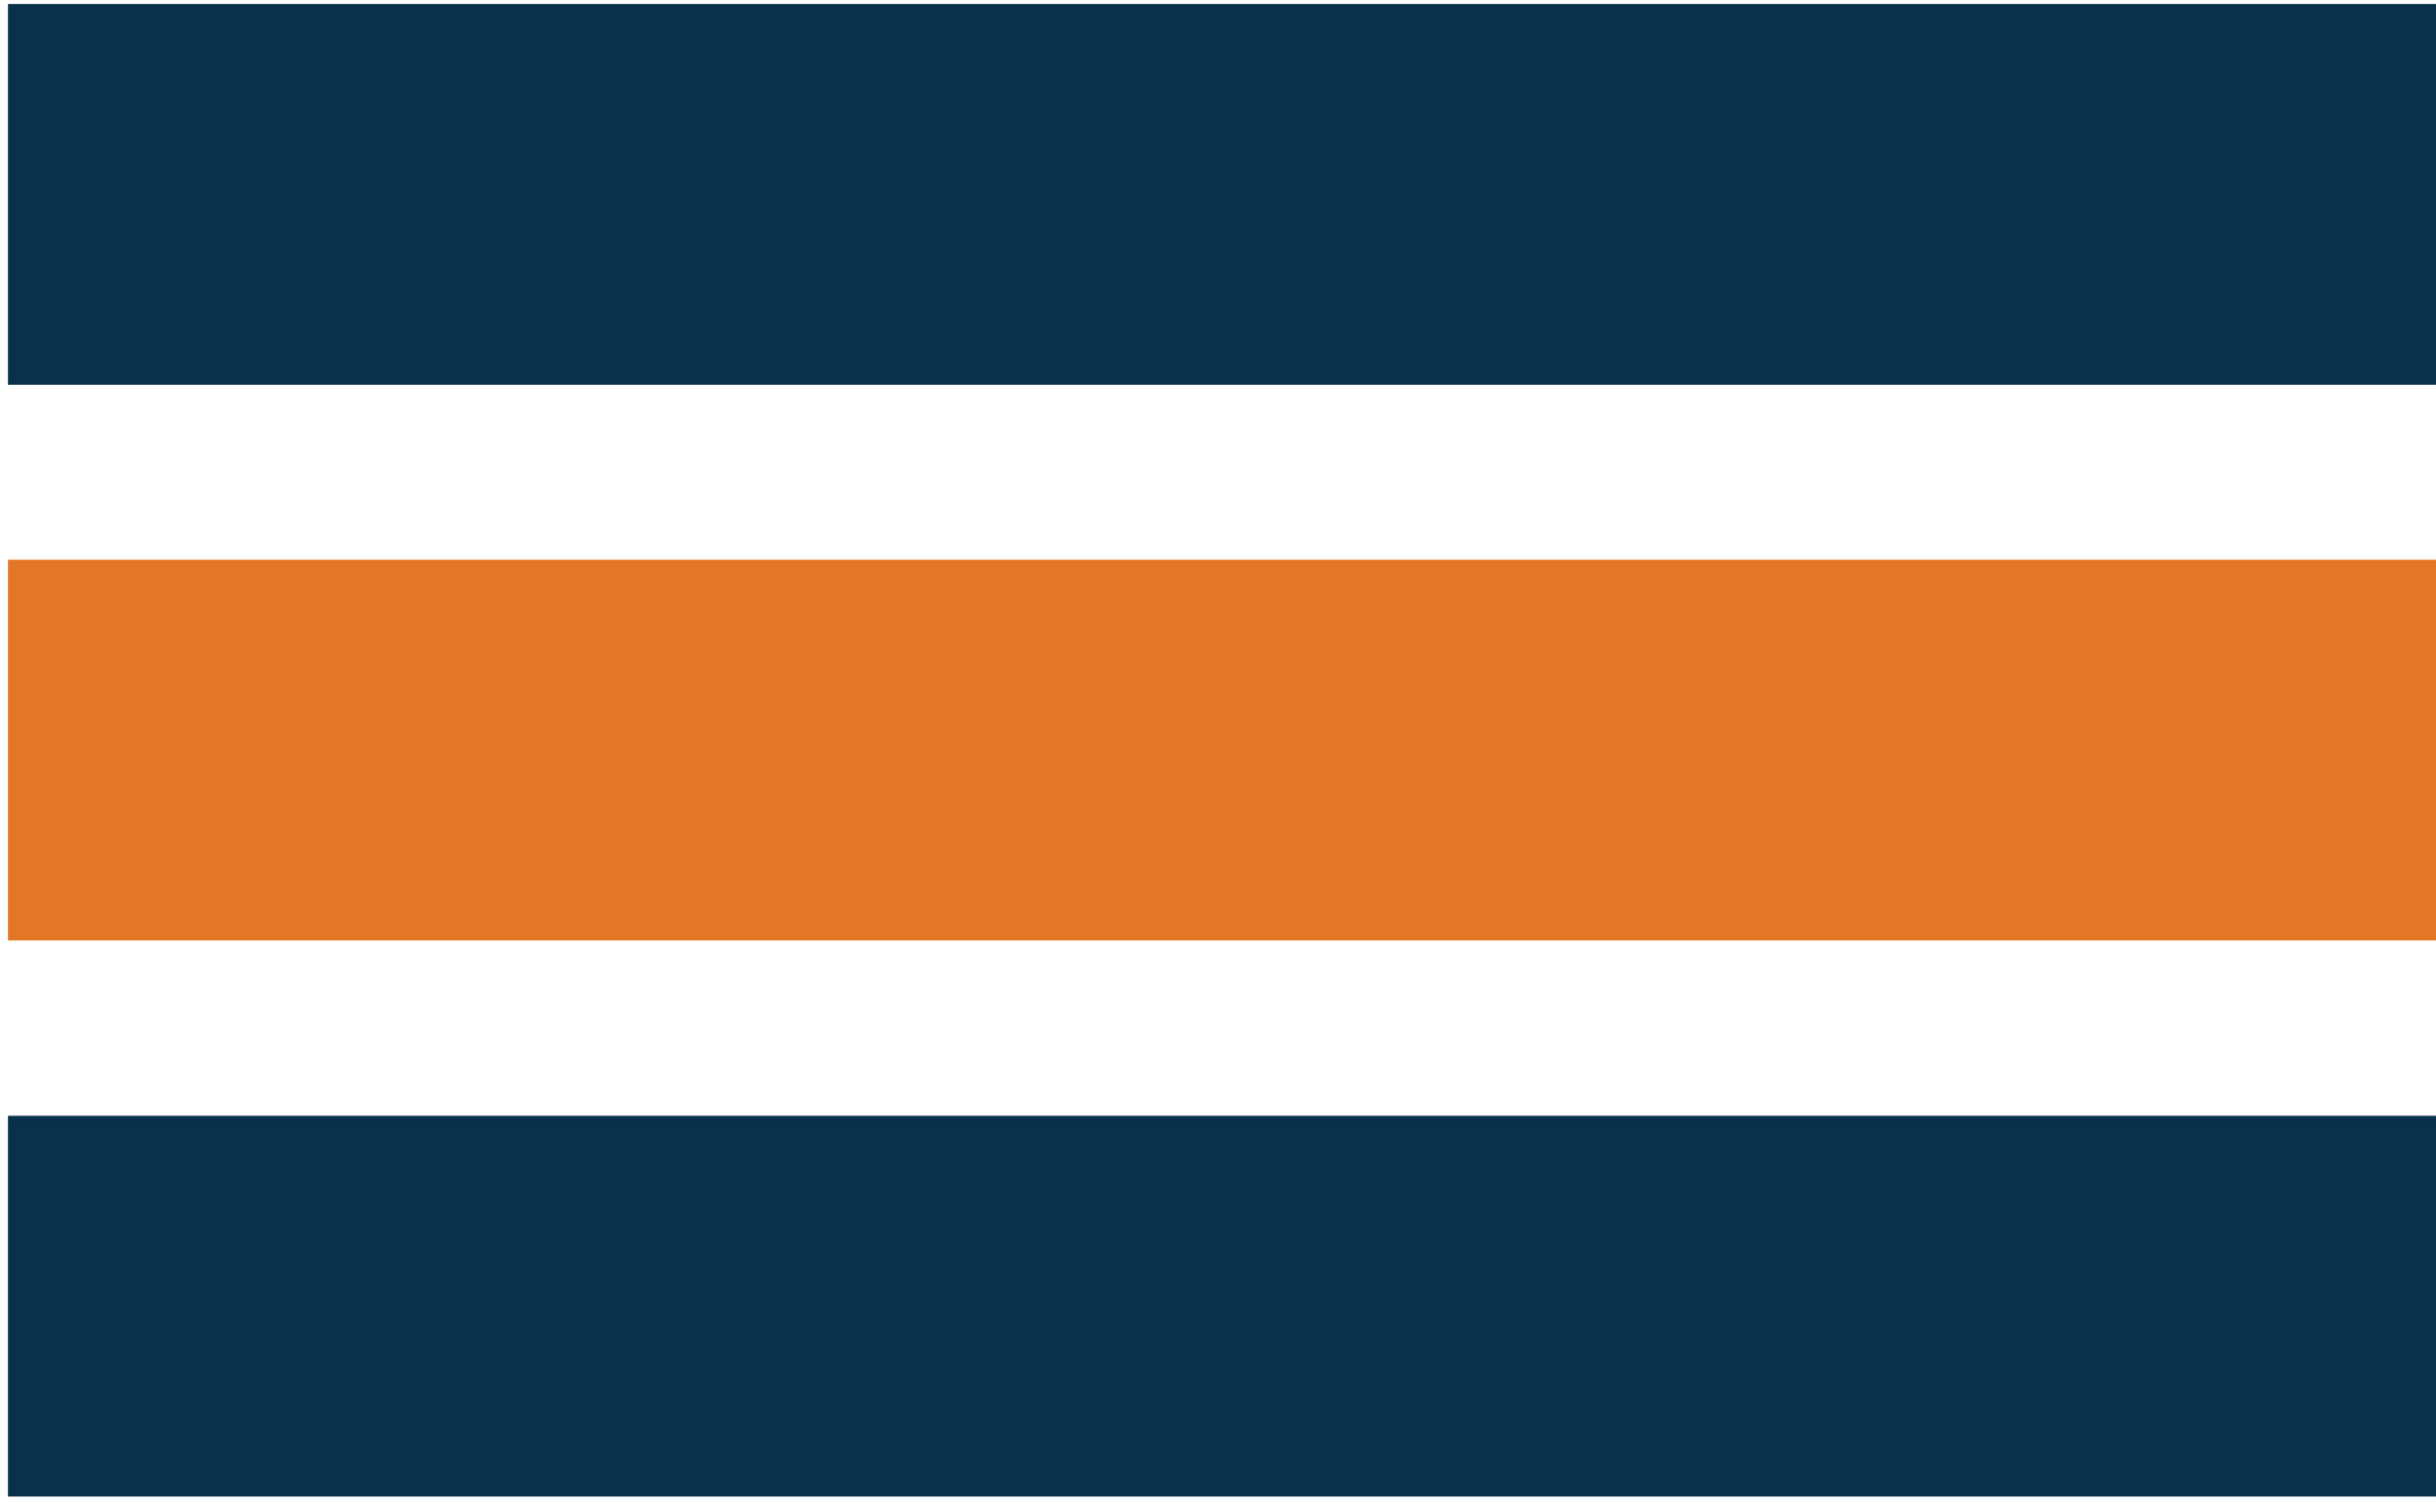
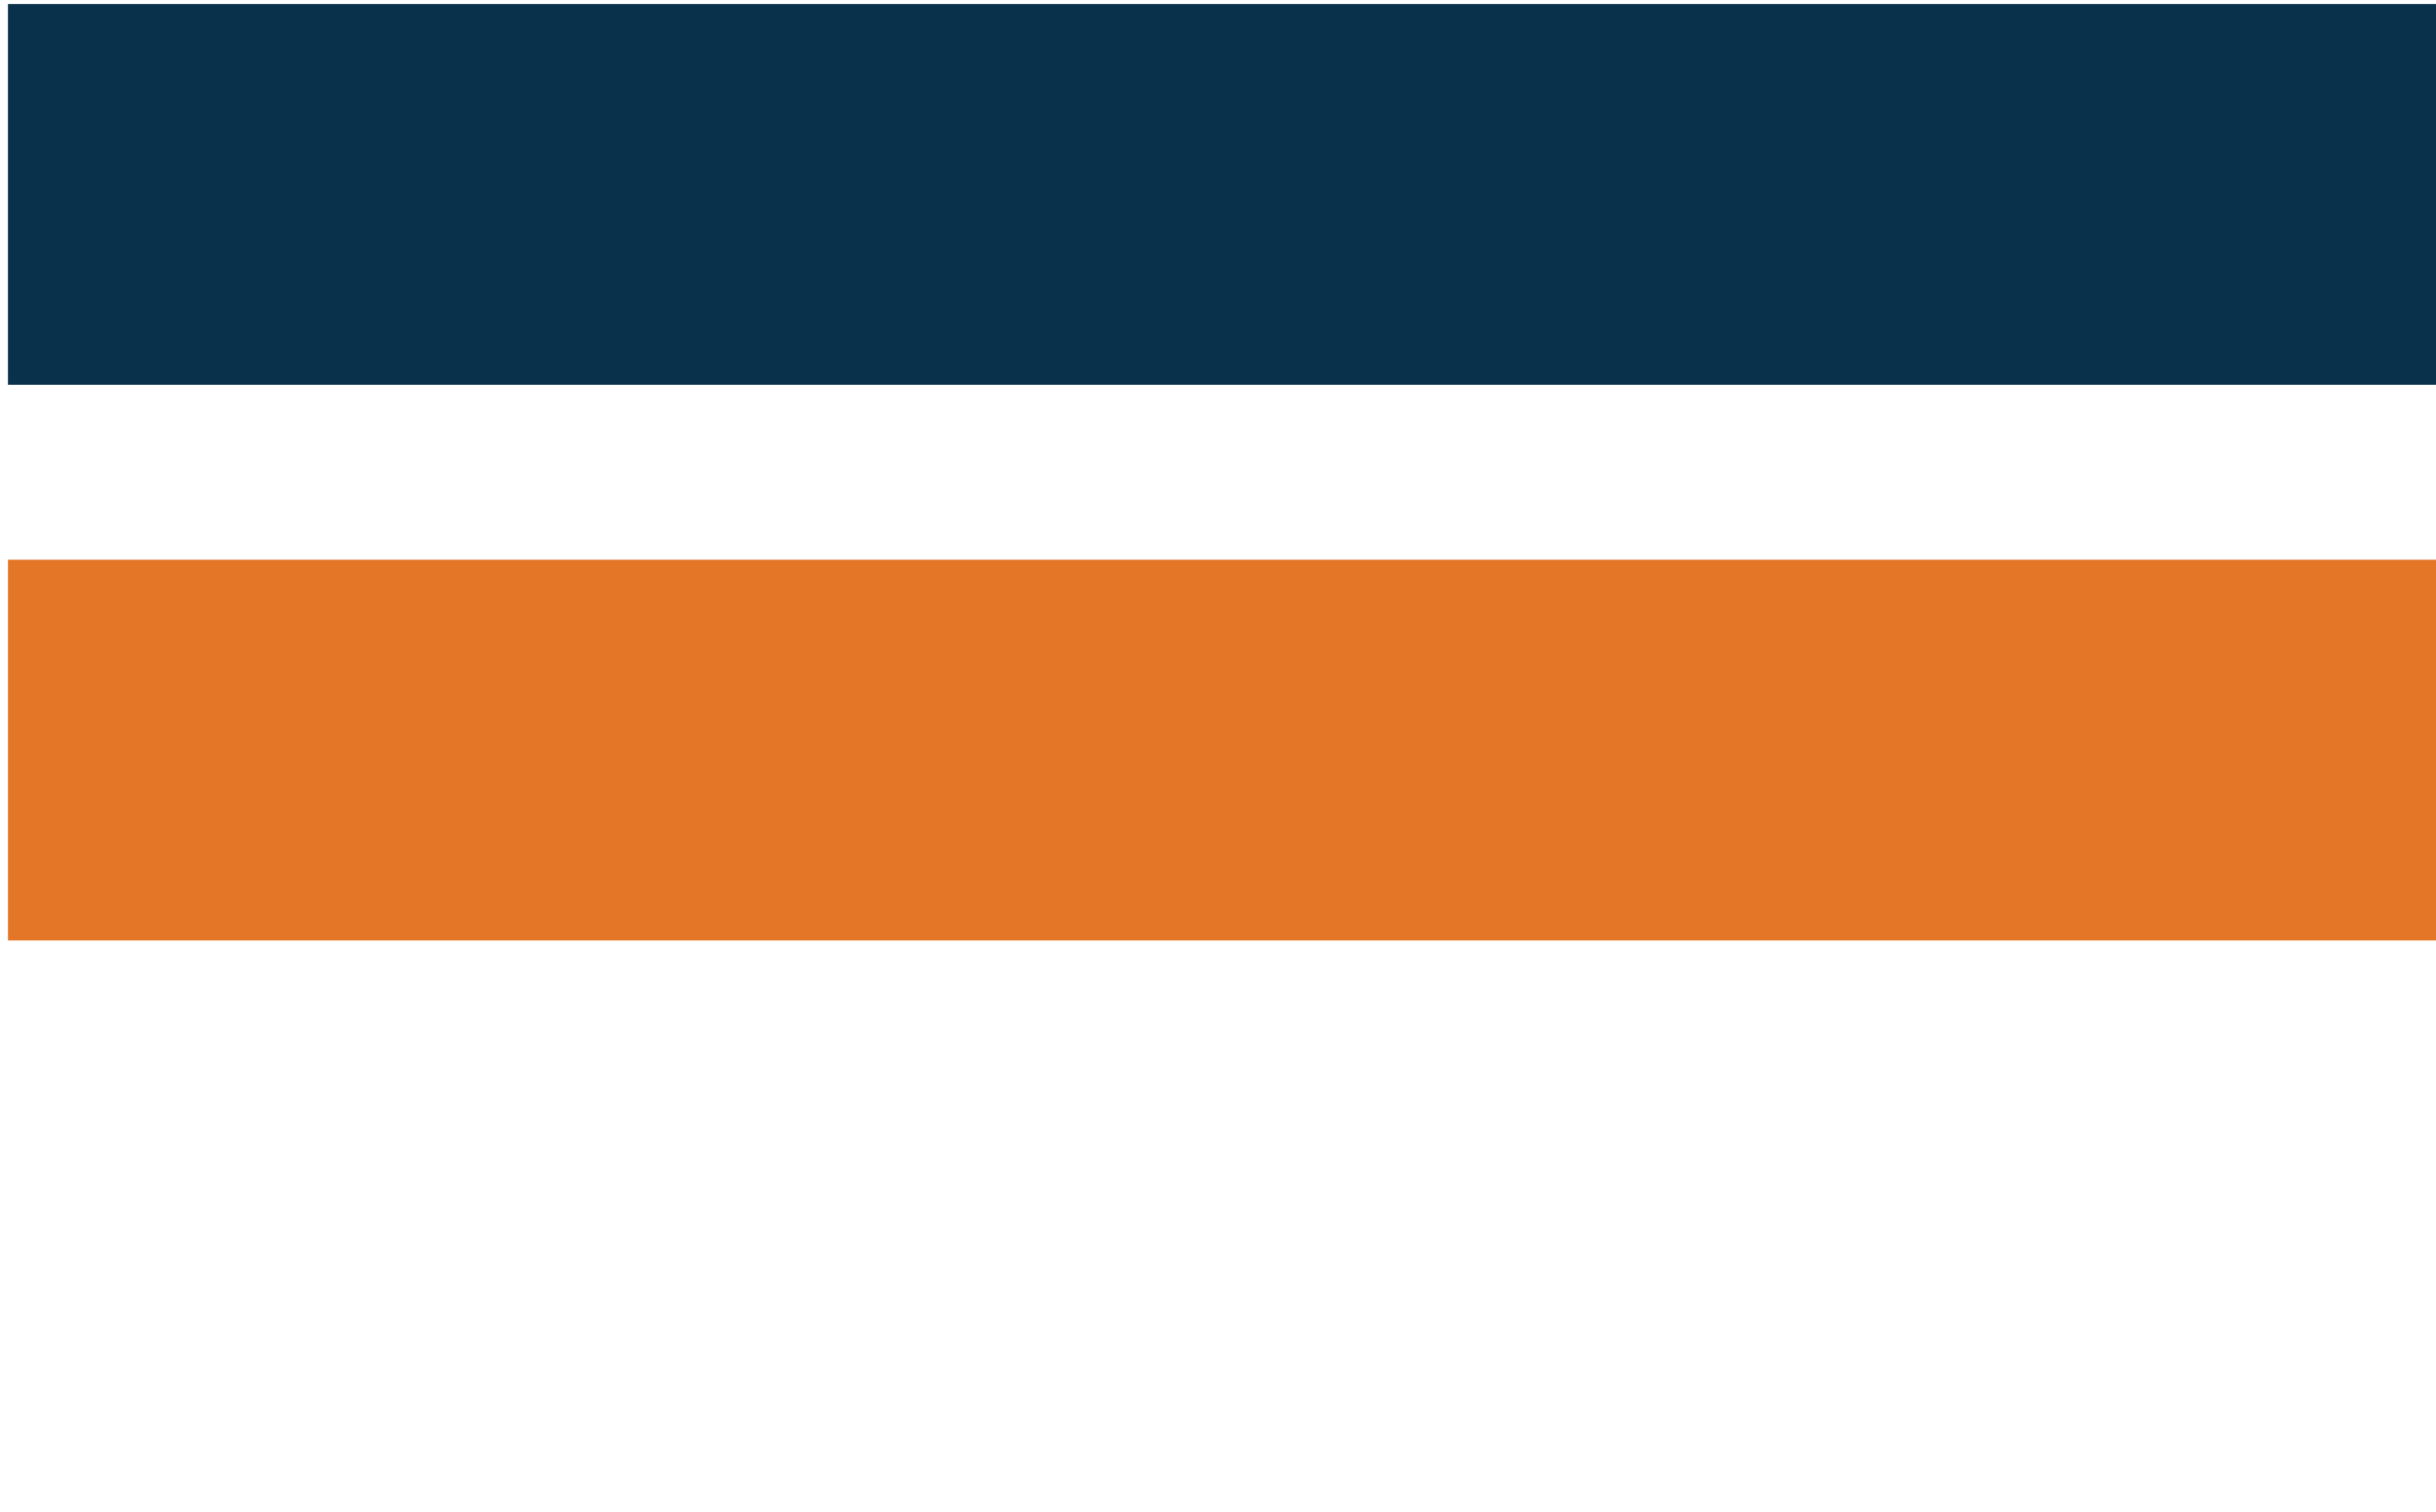
<svg xmlns="http://www.w3.org/2000/svg" width="153" height="95" viewBox="0 0 153 95" fill="none">
-   <path d="M153.006 70.093H0.5V94.011H153.006V70.093Z" fill="#09314C" />
  <path d="M153.006 0.252H0.5V24.17H153.006V0.252Z" fill="#09314C" />
  <path d="M153.006 35.161H0.5V59.079H153.006V35.161Z" fill="#E37627" />
</svg>